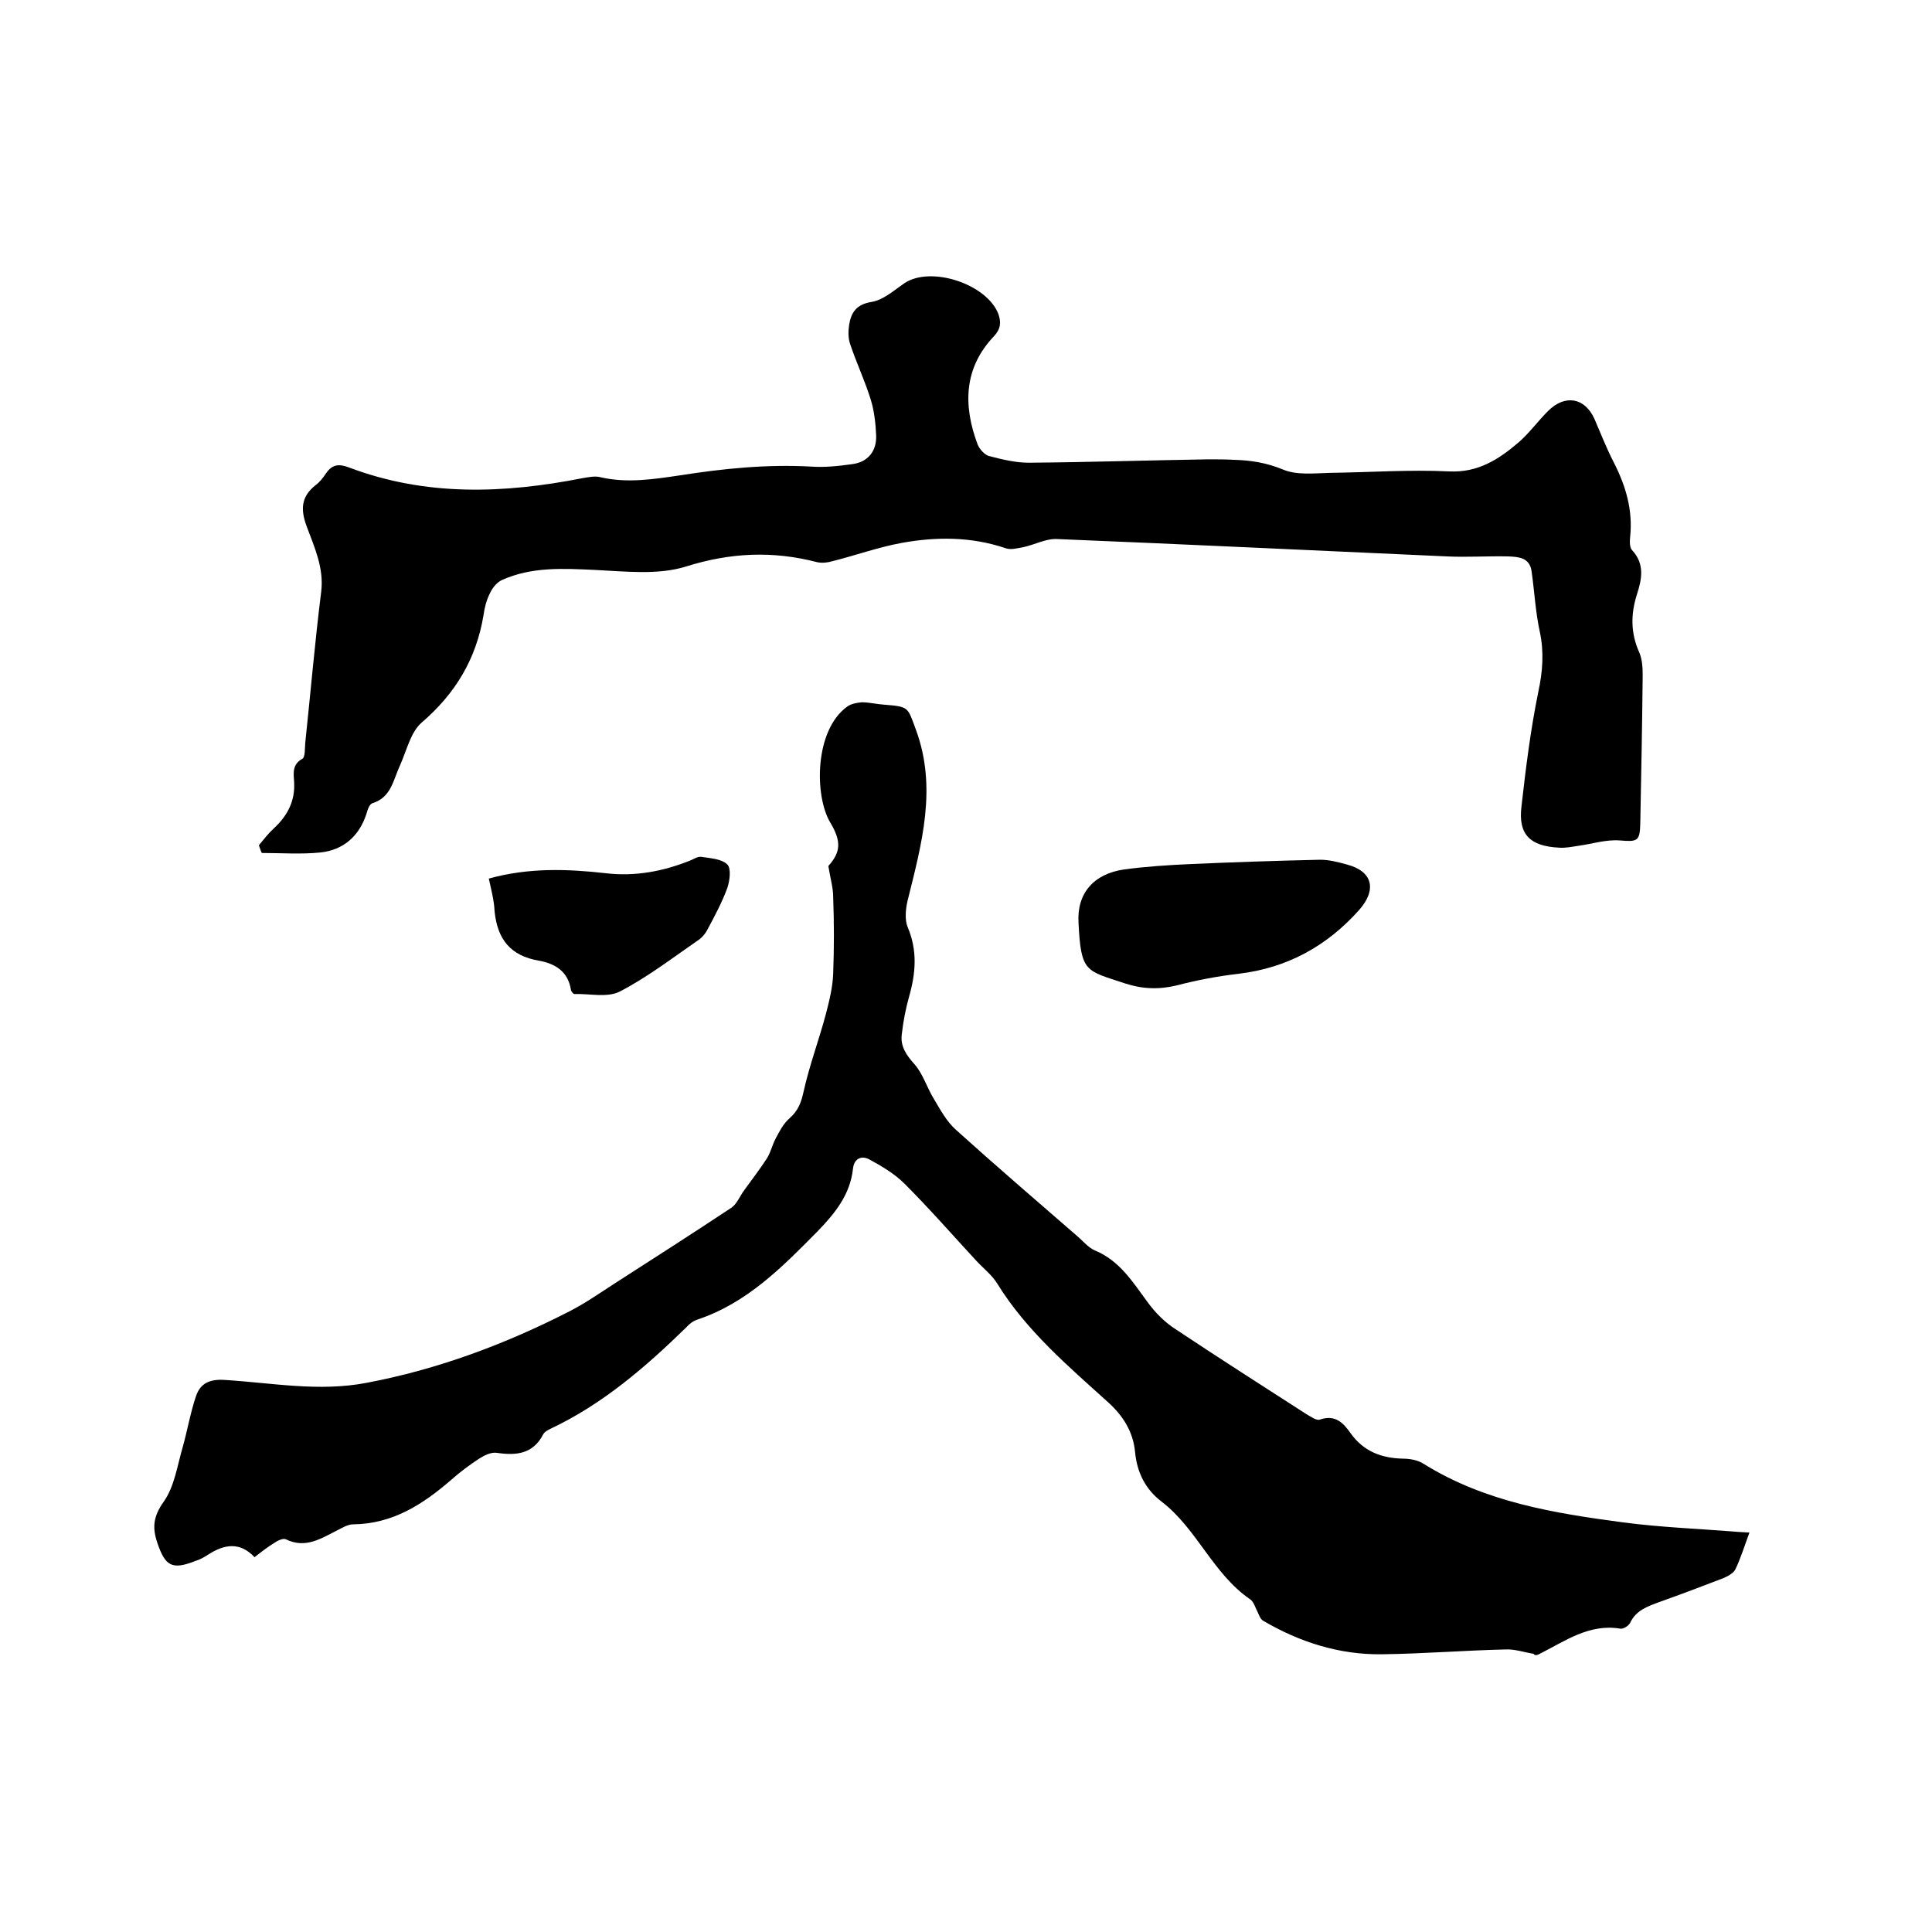
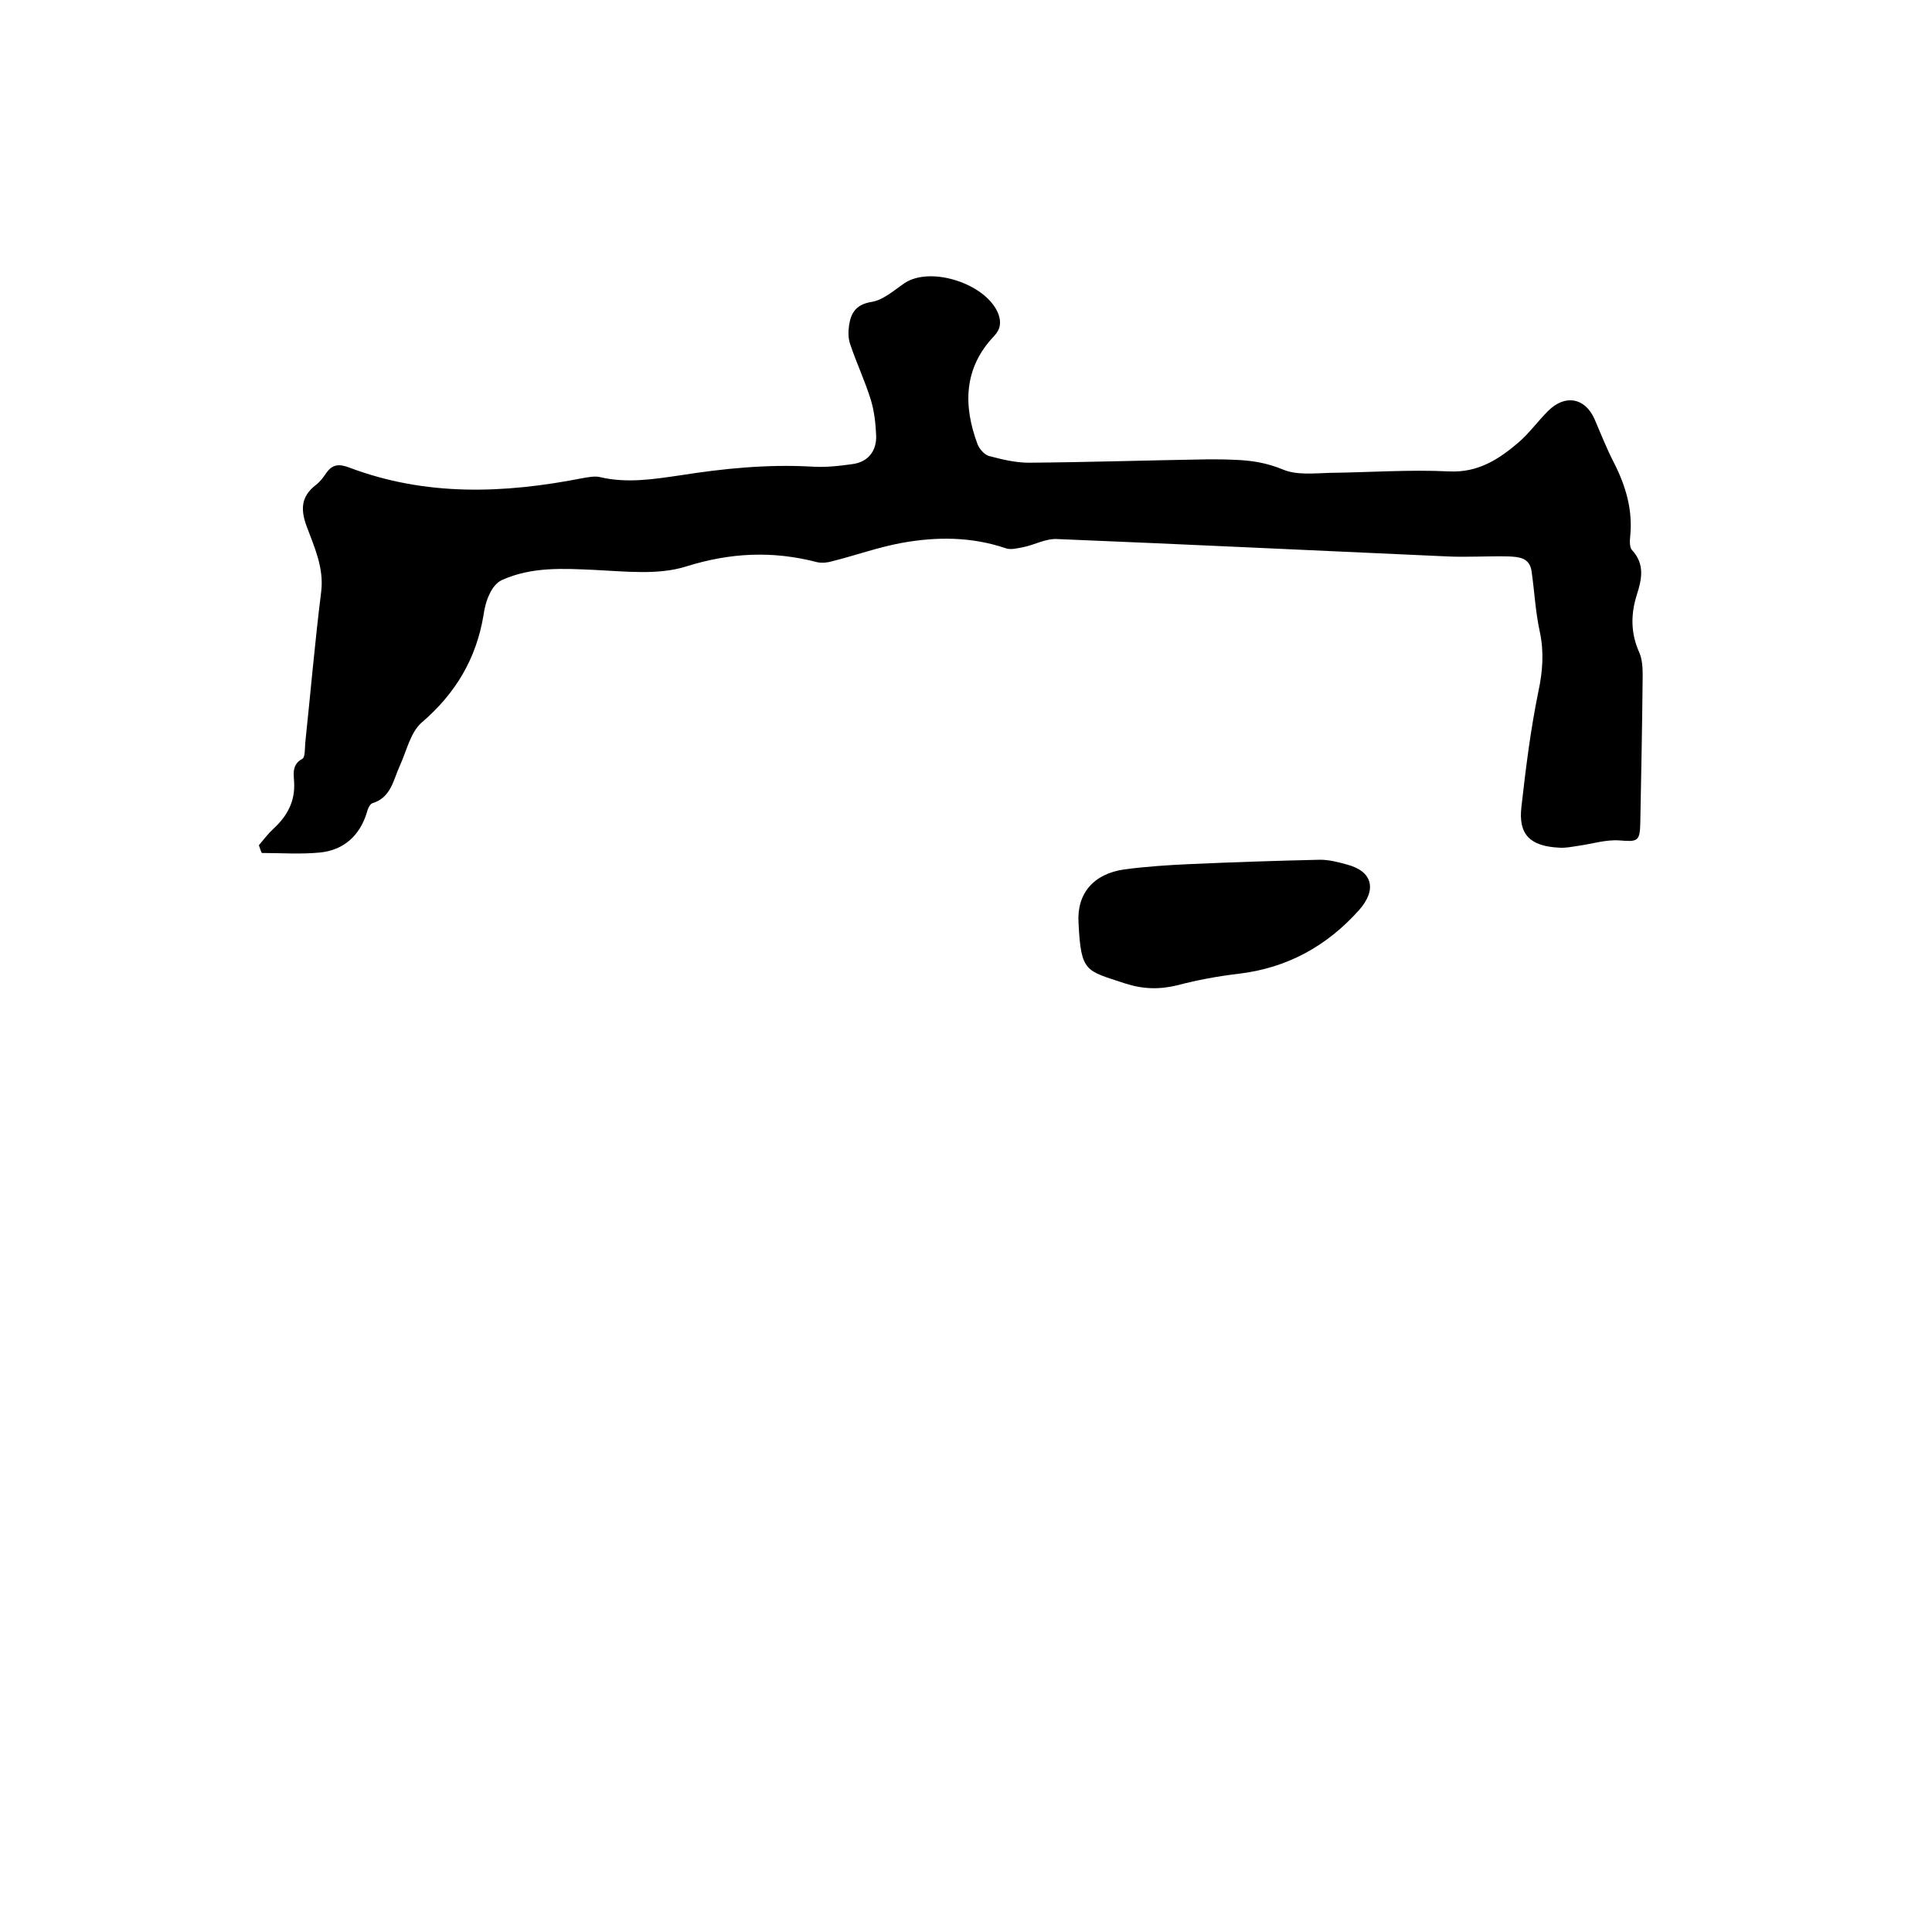
<svg xmlns="http://www.w3.org/2000/svg" enable-background="new 0 0 400 400" viewBox="0 0 400 400">
-   <path d="m171.5 179.3c2.5-2.8 2.8-5 .4-9-3.3-5.5-3.3-19.1 3.5-24 .8-.6 2-.8 3-.9 1.6 0 3.1.4 4.7.5 5.1.4 4.8.5 6.5 5.1 4.5 12.1 1.2 23.8-1.7 35.5-.4 1.7-.6 3.9 0 5.4 2.1 4.9 1.7 9.6.3 14.5-.7 2.5-1.2 5.1-1.5 7.8-.3 2.4.9 4.2 2.6 6.1 1.8 2 2.6 4.9 4.1 7.3 1.3 2.2 2.6 4.6 4.5 6.3 8.2 7.4 16.7 14.7 25.1 22 1.2 1 2.3 2.4 3.7 3 5.1 2.1 7.8 6.5 10.9 10.7 1.6 2.2 3.6 4.2 5.8 5.6 9 6 18.1 11.8 27.1 17.6.9.5 2.1 1.4 2.8 1.1 3.2-1.1 4.9.8 6.3 2.8 2.7 3.8 6.4 5.2 10.9 5.3 1.4 0 3.1.3 4.3 1.1 12.7 7.9 27 10.2 41.3 12.1 7.6 1 15.3 1.3 23 1.9.9.1 1.8.1 3.1.2-1 2.7-1.8 5.3-2.9 7.6-.4.8-1.5 1.4-2.4 1.8-4.4 1.7-8.9 3.4-13.4 5-2.4.9-4.8 1.7-6 4.3-.3.6-1.4 1.3-2 1.2-6.5-1.1-11.5 2.6-16.9 5.3-.4.2-.8.3-1.1-.1-1.9-.3-3.9-1-5.8-.9-8.6.2-17.1.9-25.7 1-8.7.1-16.9-2.5-24.4-6.9-.6-.3-.9-1.1-1.2-1.8-.5-.9-.8-2.2-1.6-2.7-7.7-5.3-11-14.6-18.3-20.2-3.3-2.5-5.1-6-5.5-10.3-.4-4.2-2.5-7.5-5.6-10.3-8.3-7.5-16.9-14.8-22.9-24.5-1.1-1.8-2.8-3.1-4.3-4.7-4.9-5.3-9.7-10.8-14.9-16-2.1-2.1-4.8-3.7-7.4-5.1-1.6-.8-3.1-.1-3.3 2-.6 5.4-3.8 9.3-7.4 13-7.3 7.4-14.6 14.8-24.8 18.2-.9.3-1.7.9-2.3 1.6-8.4 8.2-17.3 15.9-28.1 21-.6.3-1.2.6-1.5 1.1-2.1 4.1-5.5 4.5-9.6 3.9-1.2-.2-2.6.5-3.7 1.2-2 1.3-4 2.8-5.8 4.4-5.9 5.1-12.1 9.1-20.3 9.2-1.1 0-2.2.7-3.2 1.2-3.4 1.7-6.6 3.9-10.7 1.9-.6-.3-1.8.3-2.5.8-1.3.8-2.6 1.8-4 2.9-3-3.2-6.2-2.7-9.5-.6-.9.6-1.8 1.1-2.8 1.4-4.8 1.9-6.2 1-7.8-3.7-1.1-3.2-.9-5.5 1.3-8.6s2.8-7.4 3.9-11.2c1-3.5 1.6-7.2 2.8-10.7.9-2.6 2.8-3.5 5.9-3.3 9.8.6 19.5 2.5 29.4.6 14.8-2.8 28.7-8 42-14.8 3.3-1.7 6.3-3.8 9.4-5.8 8.1-5.2 16.2-10.4 24.2-15.7 1.1-.8 1.7-2.4 2.6-3.6 1.6-2.2 3.2-4.3 4.7-6.6.8-1.3 1.1-2.8 1.8-4.1.8-1.5 1.6-3.1 2.9-4.2 1.8-1.6 2.4-3.3 2.9-5.6 1.2-5.4 3.2-10.7 4.6-16 .7-2.7 1.4-5.5 1.5-8.3.2-5.3.2-10.6 0-15.9 0-1.9-.6-3.9-1-6.4z" />
  <path d="m53.6 175c1-1.2 1.9-2.4 3.1-3.5 2.8-2.6 4.4-5.6 4.2-9.5-.1-1.8-.5-3.7 1.7-4.9.6-.3.5-2.2.6-3.3 1.1-10.4 2-20.9 3.3-31.3.6-4.9-1.4-9.2-3-13.5-1.3-3.5-1.2-6.2 1.9-8.6.8-.6 1.5-1.5 2.1-2.4 1.3-1.9 2.7-2 4.8-1.2 15.9 6 32 5.4 48.3 2.2 1.2-.2 2.6-.5 3.7-.2 5.6 1.3 11.1.4 16.6-.4 8.9-1.4 17.9-2.3 27-1.8 2.8.2 5.7-.1 8.5-.5 3.3-.4 5.1-2.7 5-5.9-.1-2.5-.4-5.1-1.1-7.4-1.2-3.9-3-7.7-4.3-11.6-.4-1.2-.4-2.6-.2-3.9.4-2.6 1.5-4.3 4.7-4.8 2.4-.4 4.6-2.4 6.8-3.9 5.5-3.6 17 .2 19.4 6.4.6 1.7.5 3.1-.9 4.6-6.3 6.6-6.4 14.4-3.4 22.4.4 1 1.4 2.1 2.3 2.4 2.7.7 5.5 1.4 8.3 1.4 12.4-.1 24.7-.5 37.1-.7 1.8 0 3.6 0 5.4.1 3.5.1 6.7.6 10.1 2 2.8 1.2 6.4.8 9.7.7 8.3-.1 16.5-.7 24.7-.3 6 .3 10.3-2.5 14.4-6 2.2-1.9 4-4.4 6.1-6.5 3.5-3.5 7.6-2.8 9.6 1.6 1.3 3 2.5 6.1 4 9 2.5 4.9 4 9.9 3.4 15.5-.1.9-.1 2.2.4 2.7 2.7 2.9 2 6.1 1 9.2-1.3 4.1-1.3 8 .5 12 .6 1.4.7 3.1.7 4.7-.1 10.3-.3 20.5-.5 30.8-.1 3.6-.6 3.7-4.3 3.4-2.8-.2-5.6.7-8.4 1.1-1.4.2-2.7.5-4.1.4-6-.3-8.5-2.7-7.8-8.5.9-8 1.9-16 3.5-23.8.9-4.2 1.2-8.2.3-12.4-.9-4.1-1.1-8.3-1.7-12.5-.4-2.9-2.7-3-4.8-3.1-4.2-.1-8.5.2-12.7 0-26.9-1.2-53.9-2.5-80.8-3.6-2.3-.1-4.6 1.2-7 1.7-1.2.2-2.5.6-3.6.2-7.1-2.4-14.3-2.4-21.5-1.1-4.9.9-9.6 2.6-14.4 3.8-1 .3-2.1.4-3.1.2-9.2-2.4-18-2-27.2.9-5.8 1.8-12.5 1-18.8.7-6.6-.3-13.1-.7-19.3 2.1-1.1.5-2 1.7-2.5 2.8-.7 1.4-1.1 3-1.3 4.5-1.5 9-5.8 16.2-12.8 22.2-2.3 2-3.1 5.8-4.5 8.9-1.4 3-1.8 6.6-5.7 7.8-.6.2-1 1.3-1.2 2.1-1.5 4.7-4.8 7.6-9.6 8.1-4 .4-8.1.1-12.1.1-.3-.6-.4-1.1-.6-1.6z" />
  <path d="m223.3 191.1c-.4-6.1 3.1-10.2 9.5-11.1 4.5-.6 9.1-.9 13.6-1.1 9-.4 18-.7 26.9-.9 1.9 0 3.8.5 5.6 1 5.3 1.4 6.2 5.2 2.5 9.4-6.7 7.5-14.9 12-24.9 13.2-4.3.5-8.6 1.3-12.8 2.4-3.7.9-7.1.8-10.8-.4-8.1-2.7-9.1-2.2-9.6-12.5z" />
-   <path d="m101.2 181.9c8.3-2.3 16.3-2 24.3-1.1 6 .7 11.8-.4 17.3-2.6.8-.3 1.6-.9 2.4-.8 1.9.3 4.2.4 5.4 1.6.8.8.5 3.3 0 4.8-1.1 3-2.6 5.8-4.1 8.6-.5 1-1.3 1.9-2.3 2.5-5.2 3.6-10.3 7.5-15.9 10.4-2.6 1.3-6.2.4-9.4.5-.2 0-.7-.6-.7-.9-.6-3.8-3.3-5.4-6.6-6-5.9-1-8.6-4.4-9.2-10.2-.1-2.3-.7-4.5-1.2-6.8z" />
</svg>